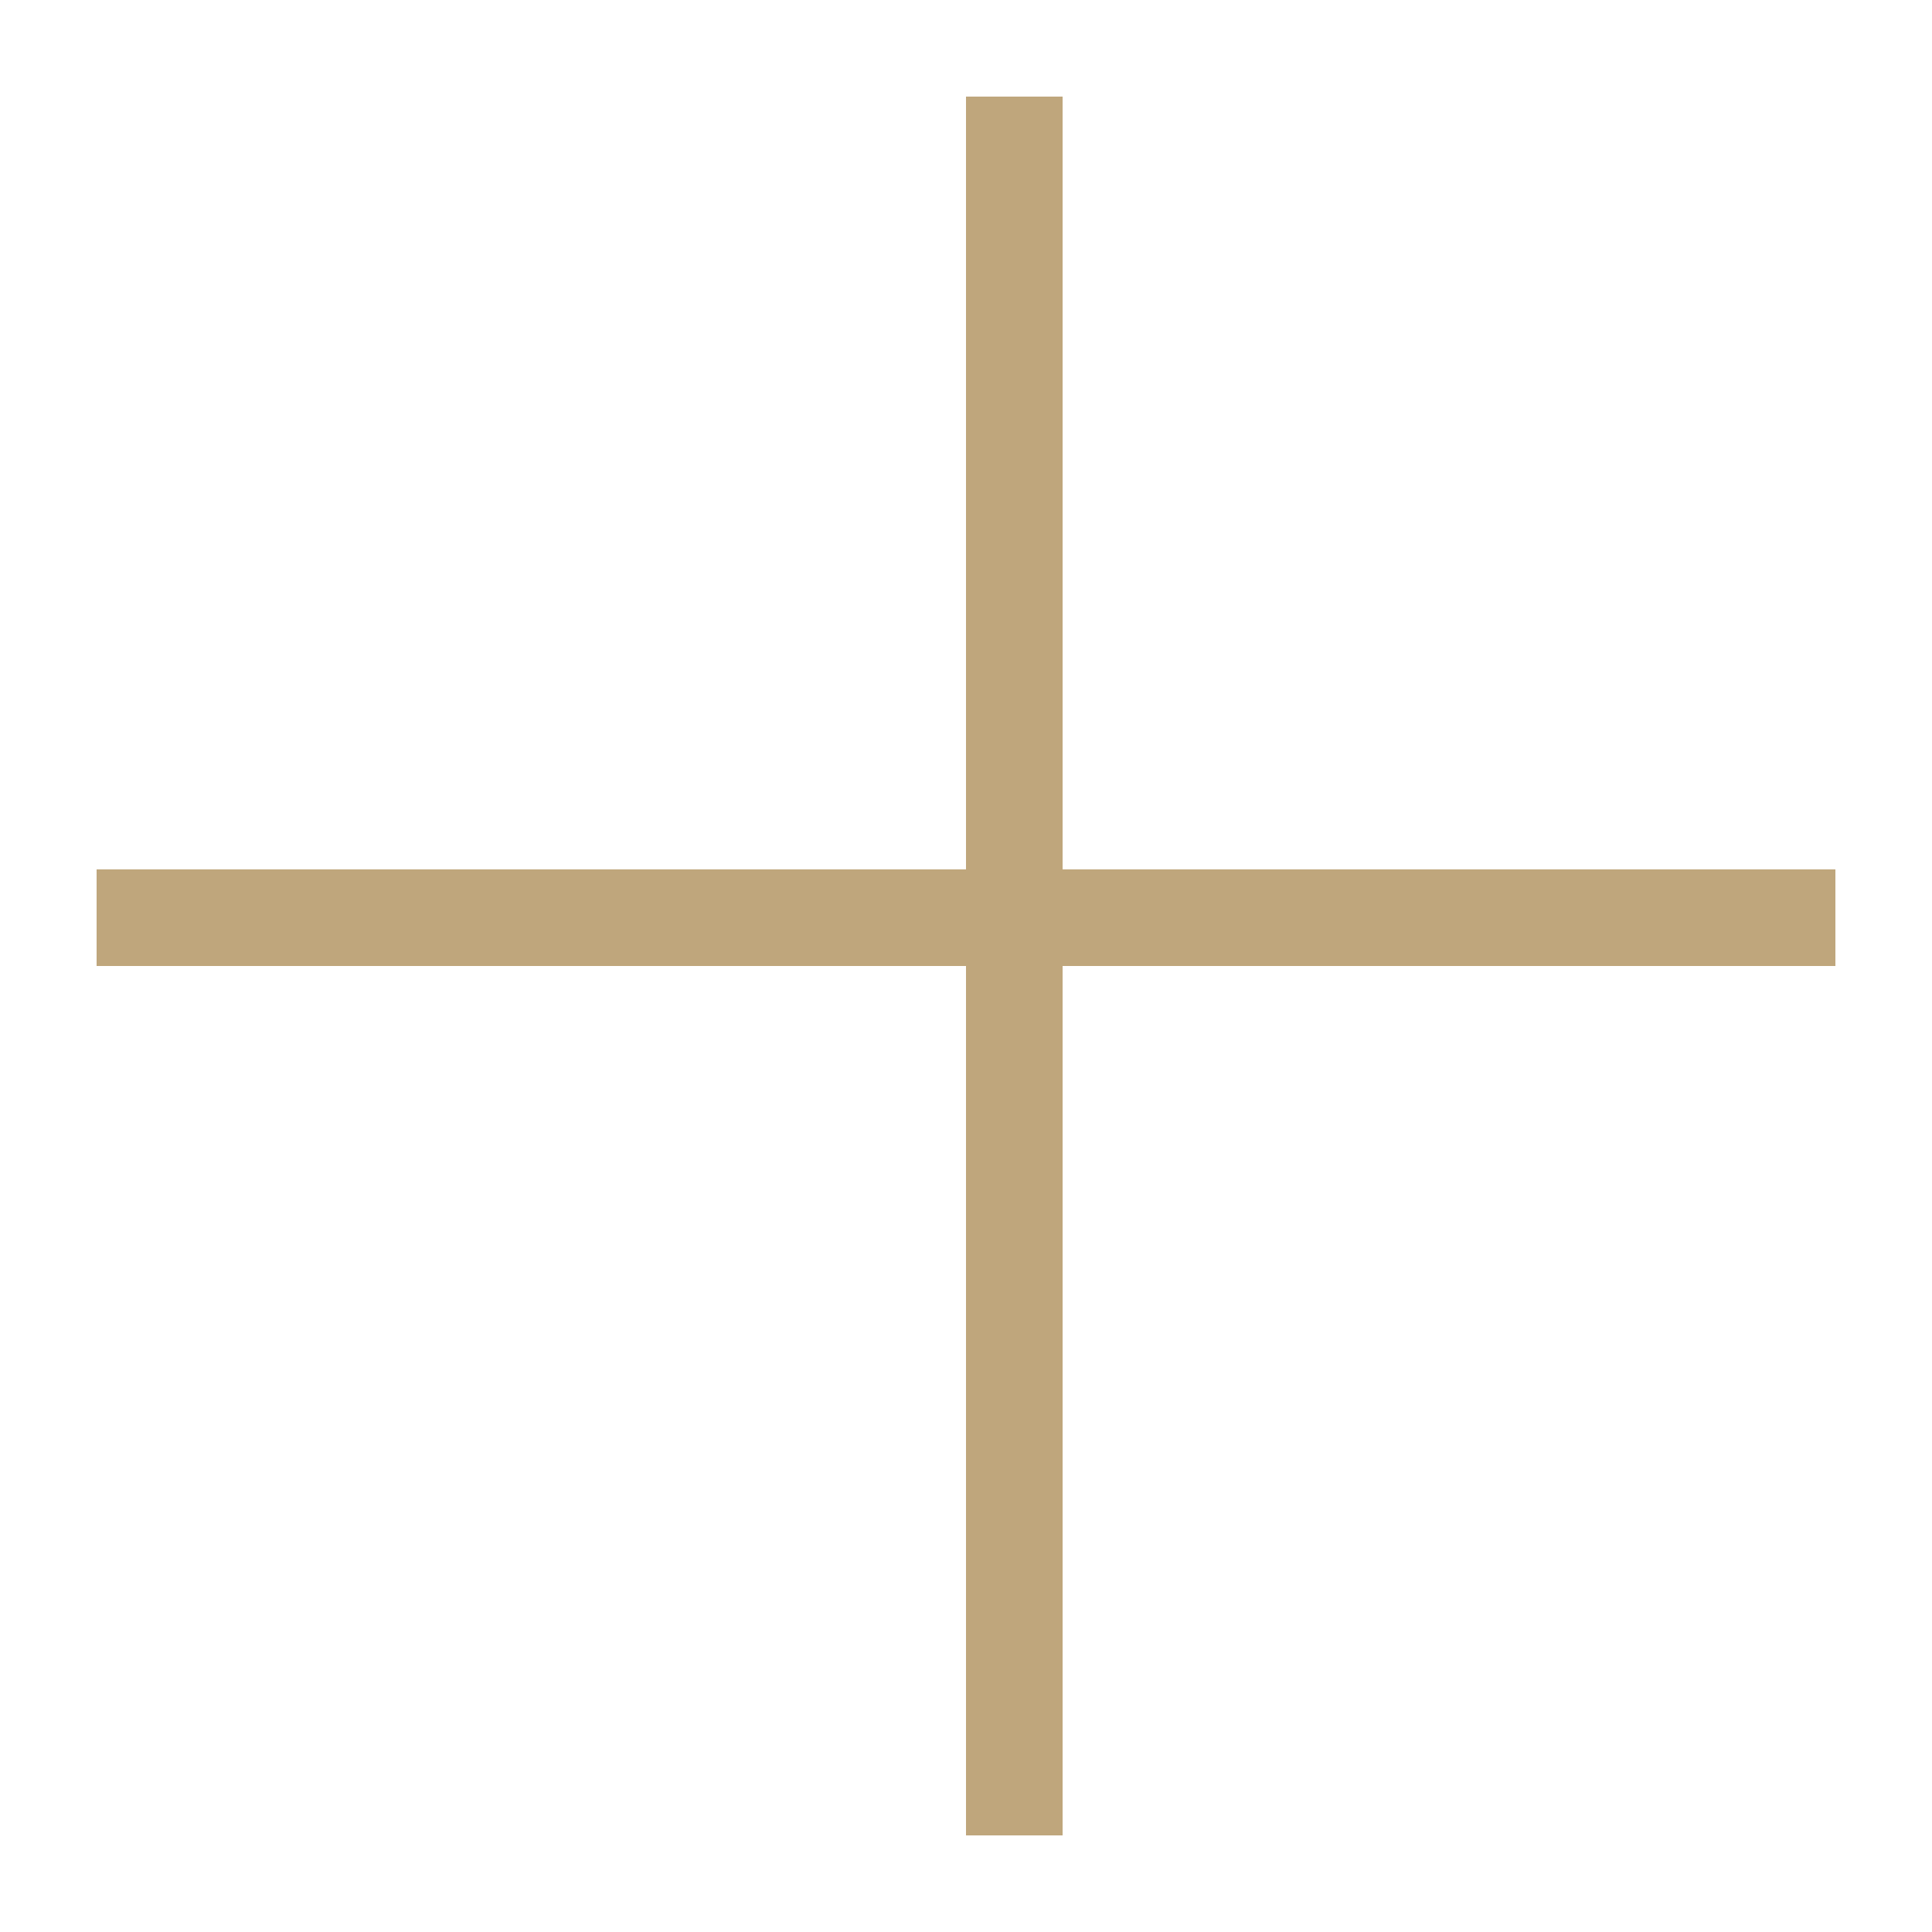
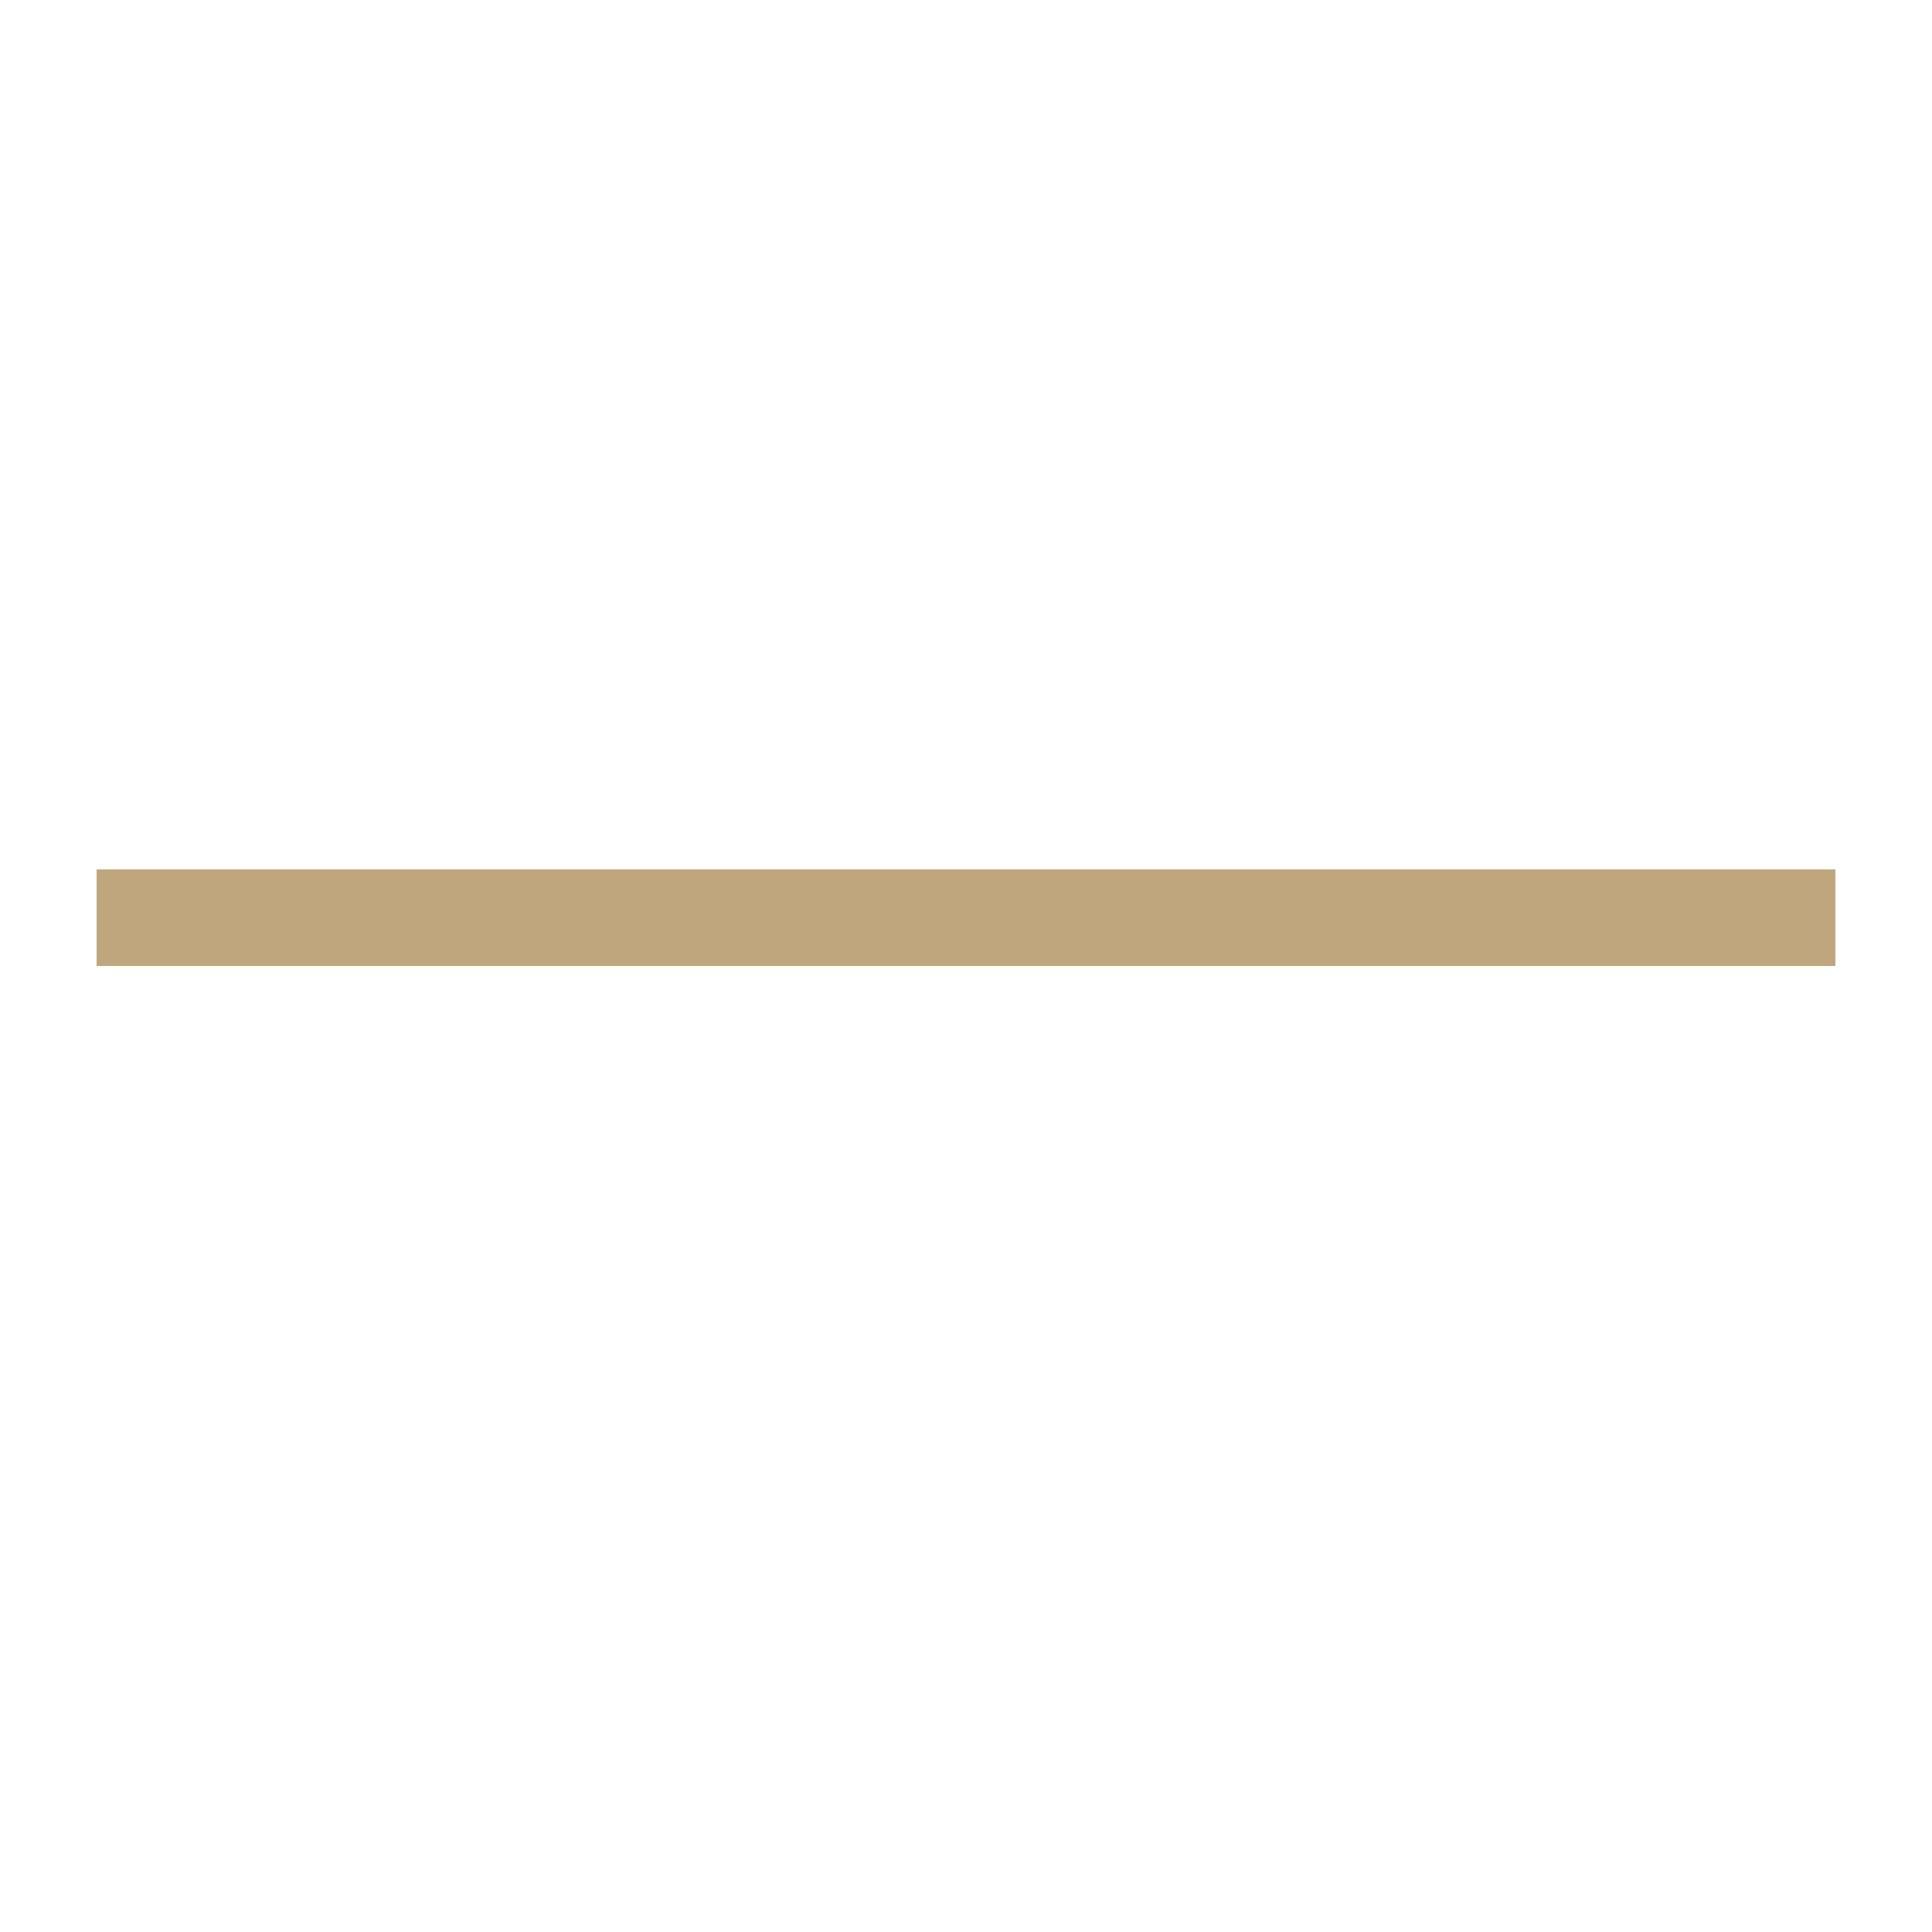
<svg xmlns="http://www.w3.org/2000/svg" width="20" height="20" viewBox="0 0 20 20" fill="none">
-   <line x1="10.5" y1="1" x2="10.5" y2="19" stroke="#BFA67C" />
  <line x1="1" y1="9.5" x2="19" y2="9.5" stroke="#BFA67C" />
</svg>